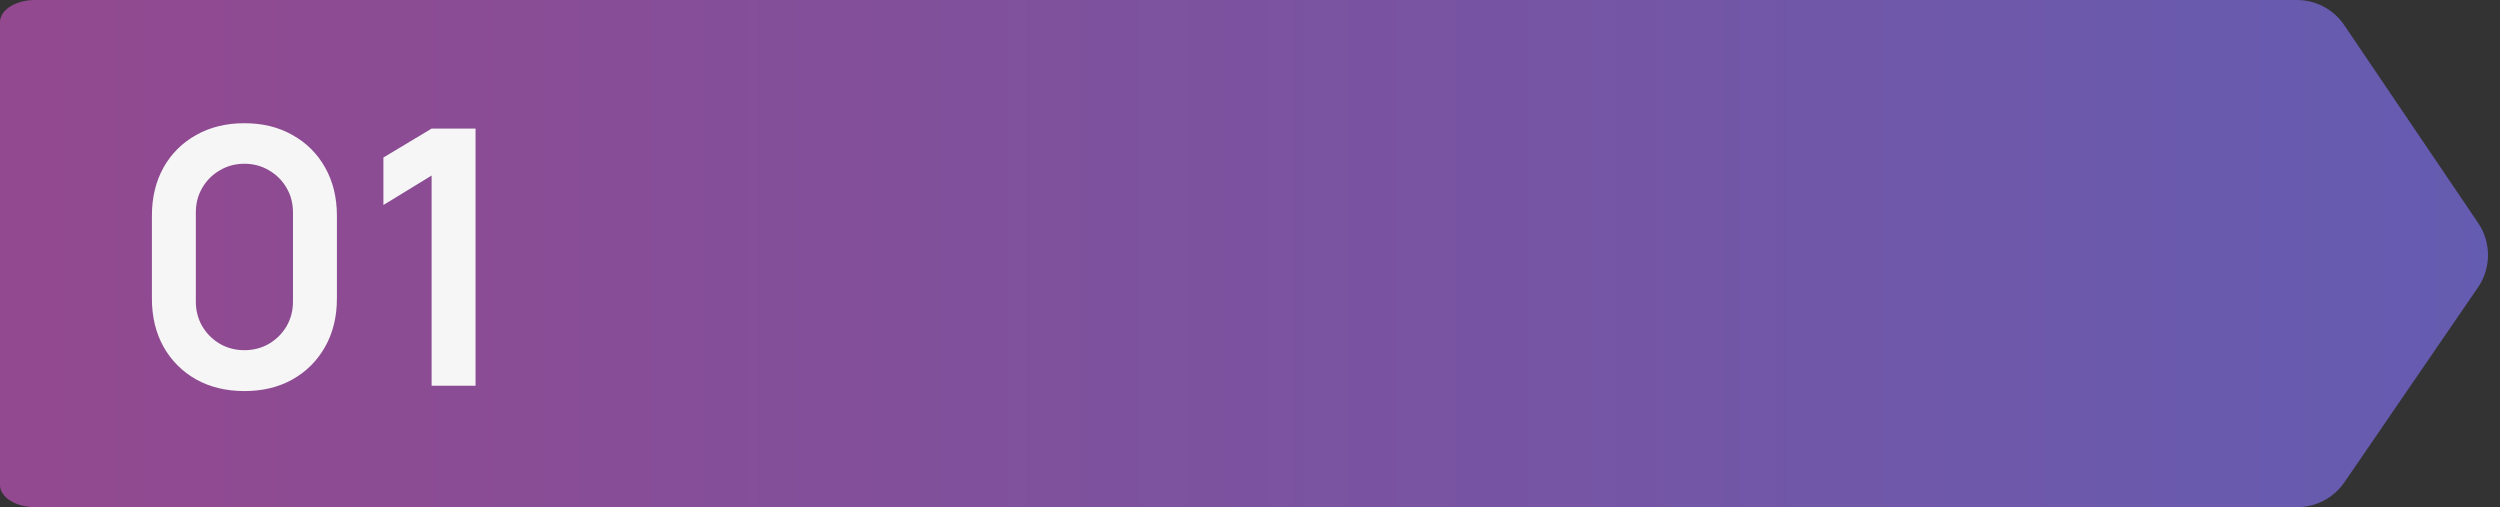
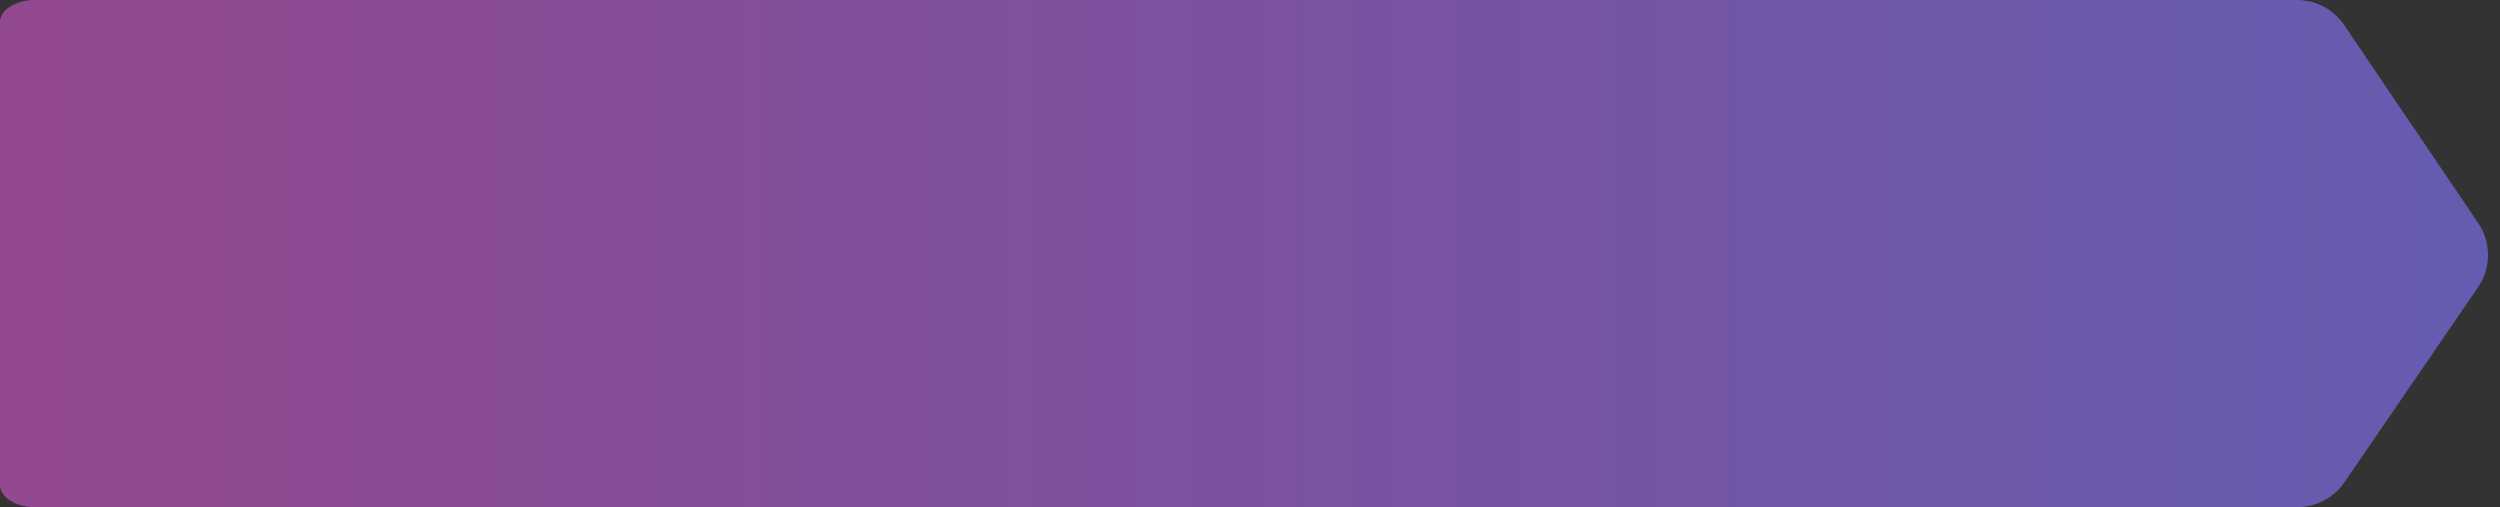
<svg xmlns="http://www.w3.org/2000/svg" width="350" height="71" viewBox="0 0 350 71" fill="none">
  <rect x="0" y="0" width="350" height="71" fill="#333333" stroke="none" />
  <path d="M4.914 0C2.2 0 0 1.382 0 3.087V67.913C0 69.618 2.2 71 4.914 71L321.617 70.999C324.256 70.999 326.725 69.698 328.216 67.522L346.92 40.231C348.778 37.52 348.788 33.947 346.946 31.224L328.19 3.516C326.702 1.317 324.22 0 321.565 0H4.914Z" fill="url(#paint0_linear_1531_68874)" />
-   <path d="M34.217 54.75C31.667 54.75 29.417 54.208 27.467 53.125C25.517 52.025 23.992 50.5 22.892 48.55C21.808 46.6 21.267 44.35 21.267 41.8V30.2C21.267 27.65 21.808 25.4 22.892 23.45C23.992 21.5 25.517 19.983 27.467 18.9C29.417 17.8 31.667 17.25 34.217 17.25C36.767 17.25 39.008 17.8 40.942 18.9C42.892 19.983 44.417 21.5 45.517 23.45C46.617 25.4 47.167 27.65 47.167 30.2V41.8C47.167 44.35 46.617 46.6 45.517 48.55C44.417 50.5 42.892 52.025 40.942 53.125C39.008 54.208 36.767 54.75 34.217 54.75ZM34.217 49.025C35.483 49.025 36.633 48.725 37.667 48.125C38.7 47.508 39.517 46.692 40.117 45.675C40.717 44.642 41.017 43.492 41.017 42.225V29.75C41.017 28.467 40.717 27.317 40.117 26.3C39.517 25.267 38.7 24.45 37.667 23.85C36.633 23.233 35.483 22.925 34.217 22.925C32.95 22.925 31.8 23.233 30.767 23.85C29.733 24.45 28.917 25.267 28.317 26.3C27.717 27.317 27.417 28.467 27.417 29.75V42.225C27.417 43.492 27.717 44.642 28.317 45.675C28.917 46.692 29.733 47.508 30.767 48.125C31.8 48.725 32.95 49.025 34.217 49.025ZM60.427 54V24.575L53.677 28.7V22.05L60.427 18H66.577V54H60.427Z" fill="#F6F6F6" />
  <defs>
    <linearGradient id="paint0_linear_1531_68874" x1="-1.52009e-06" y1="40.297" x2="350" y2="40.297" gradientUnits="userSpaceOnUse">
      <stop offset="0.014" stop-color="#92498F" />
      <stop offset="1" stop-color="#645CB1" />
    </linearGradient>
  </defs>
</svg>